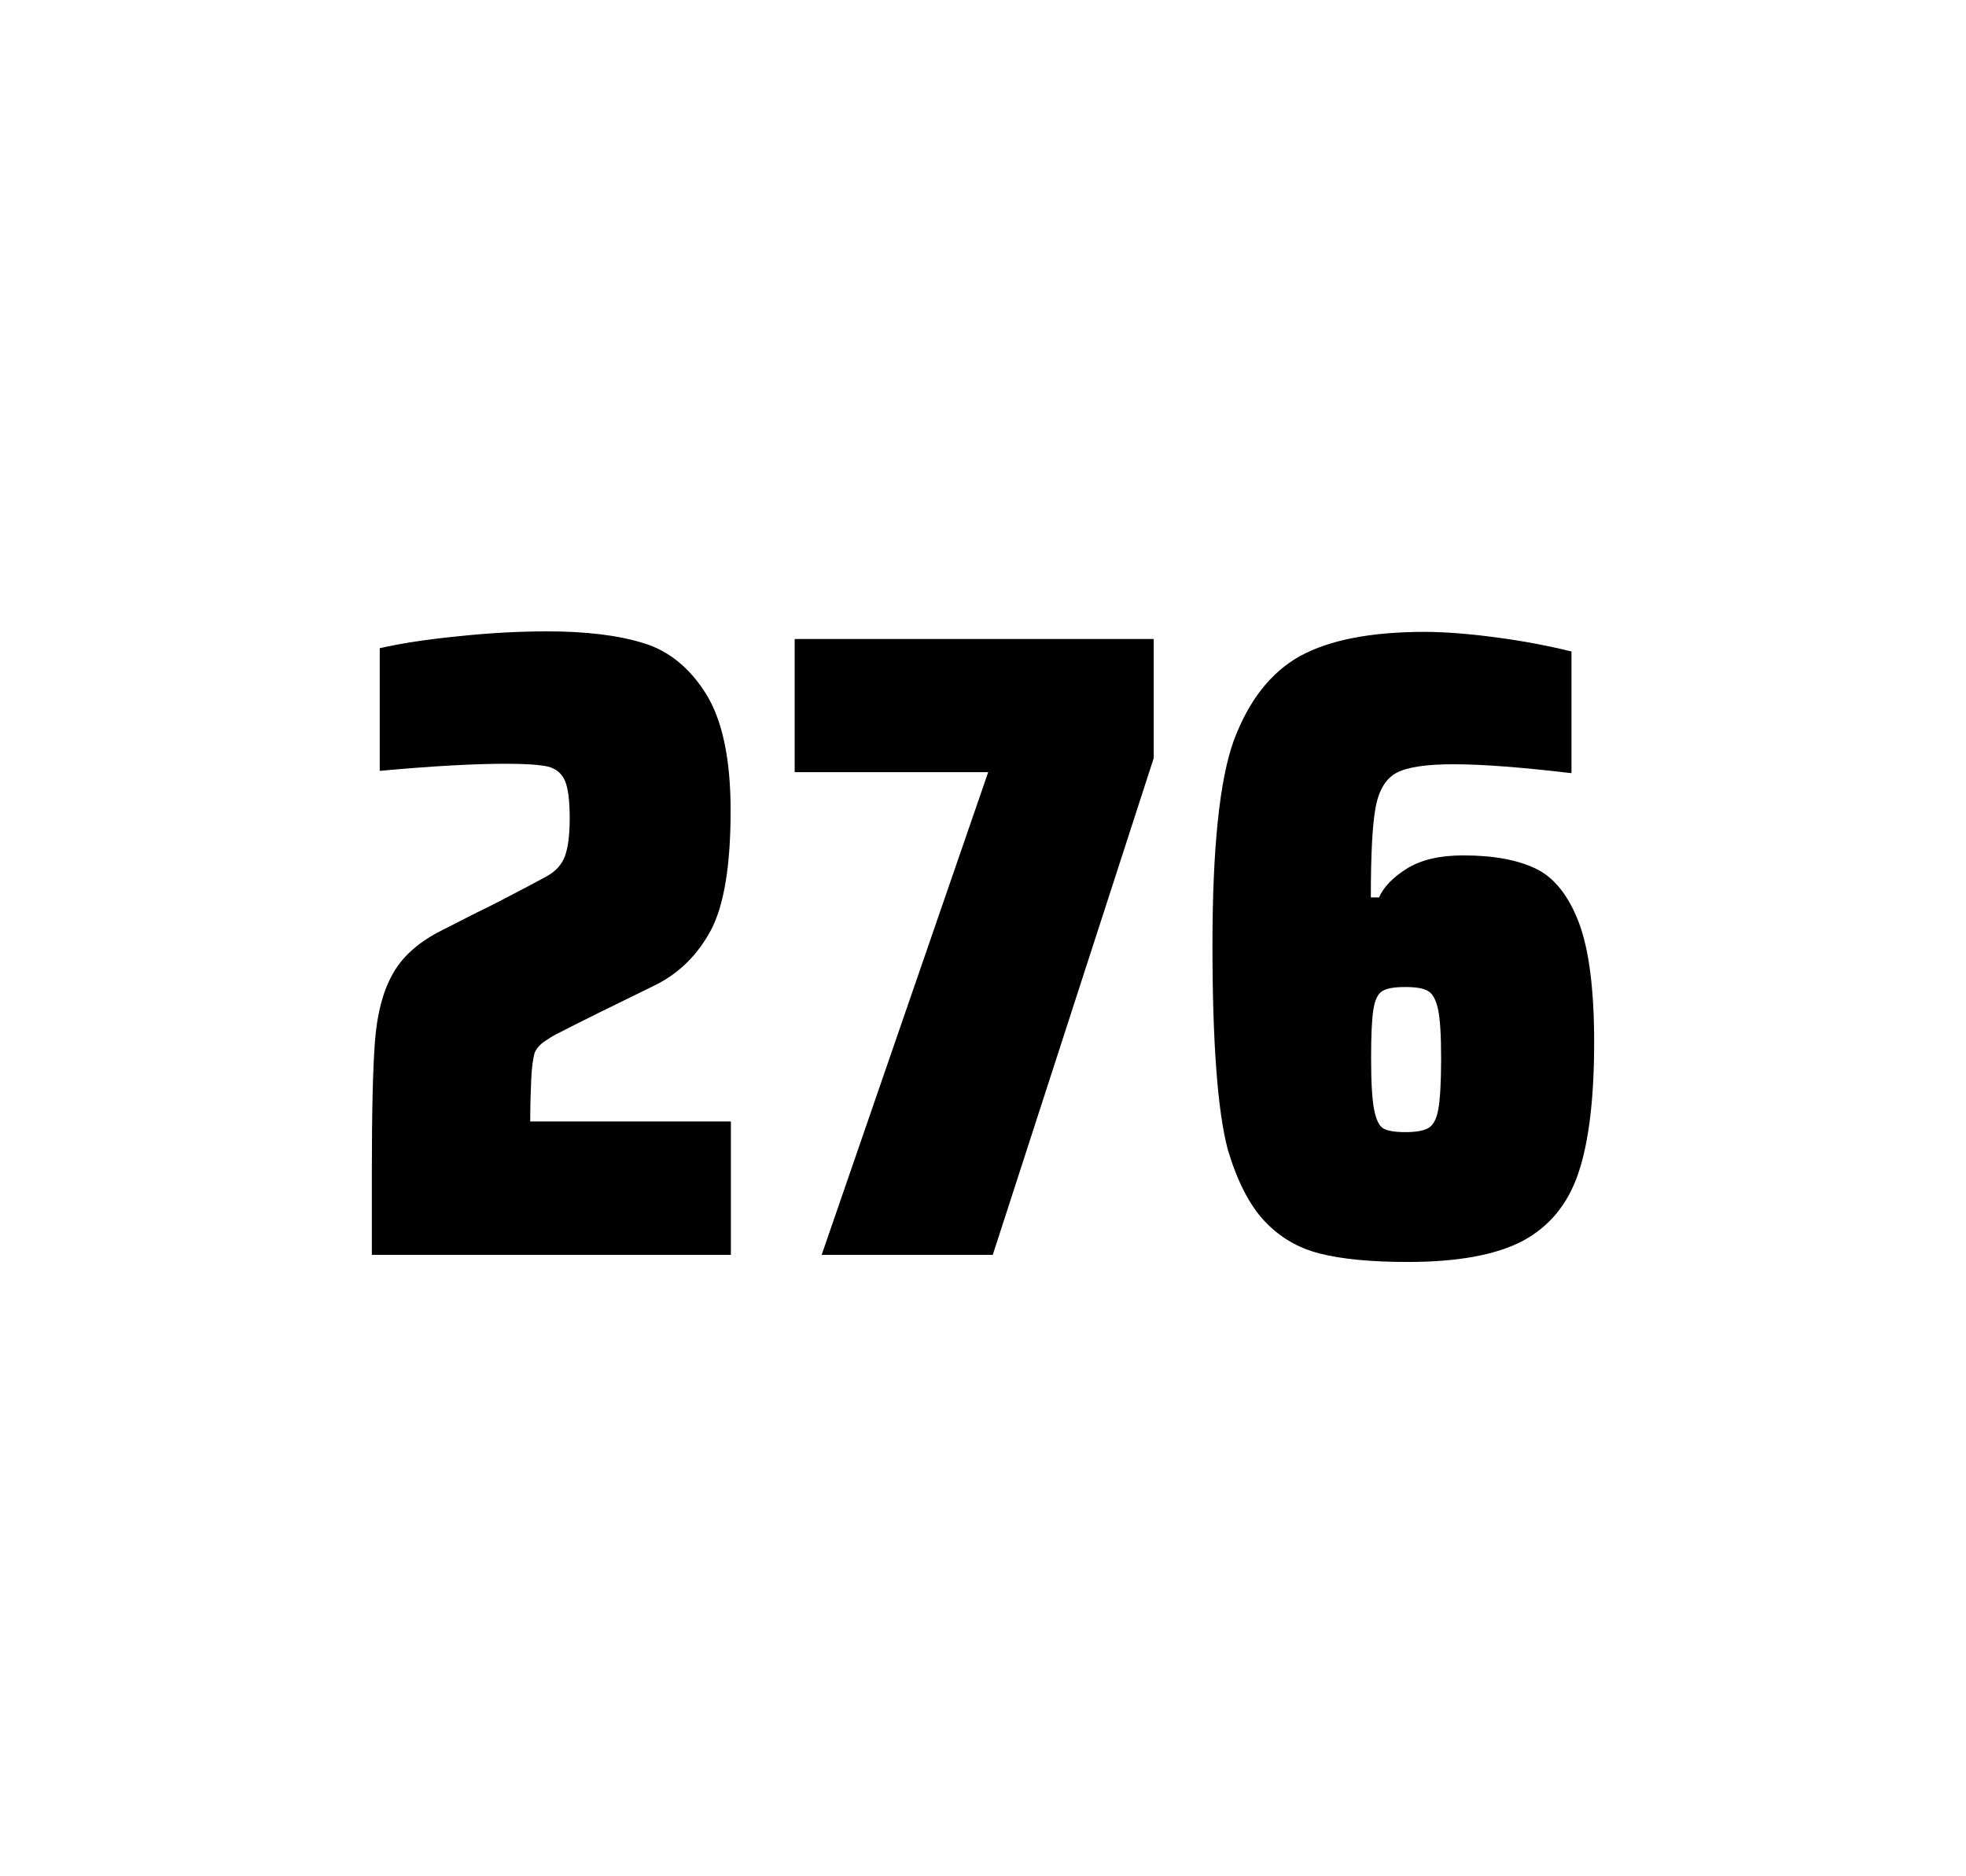
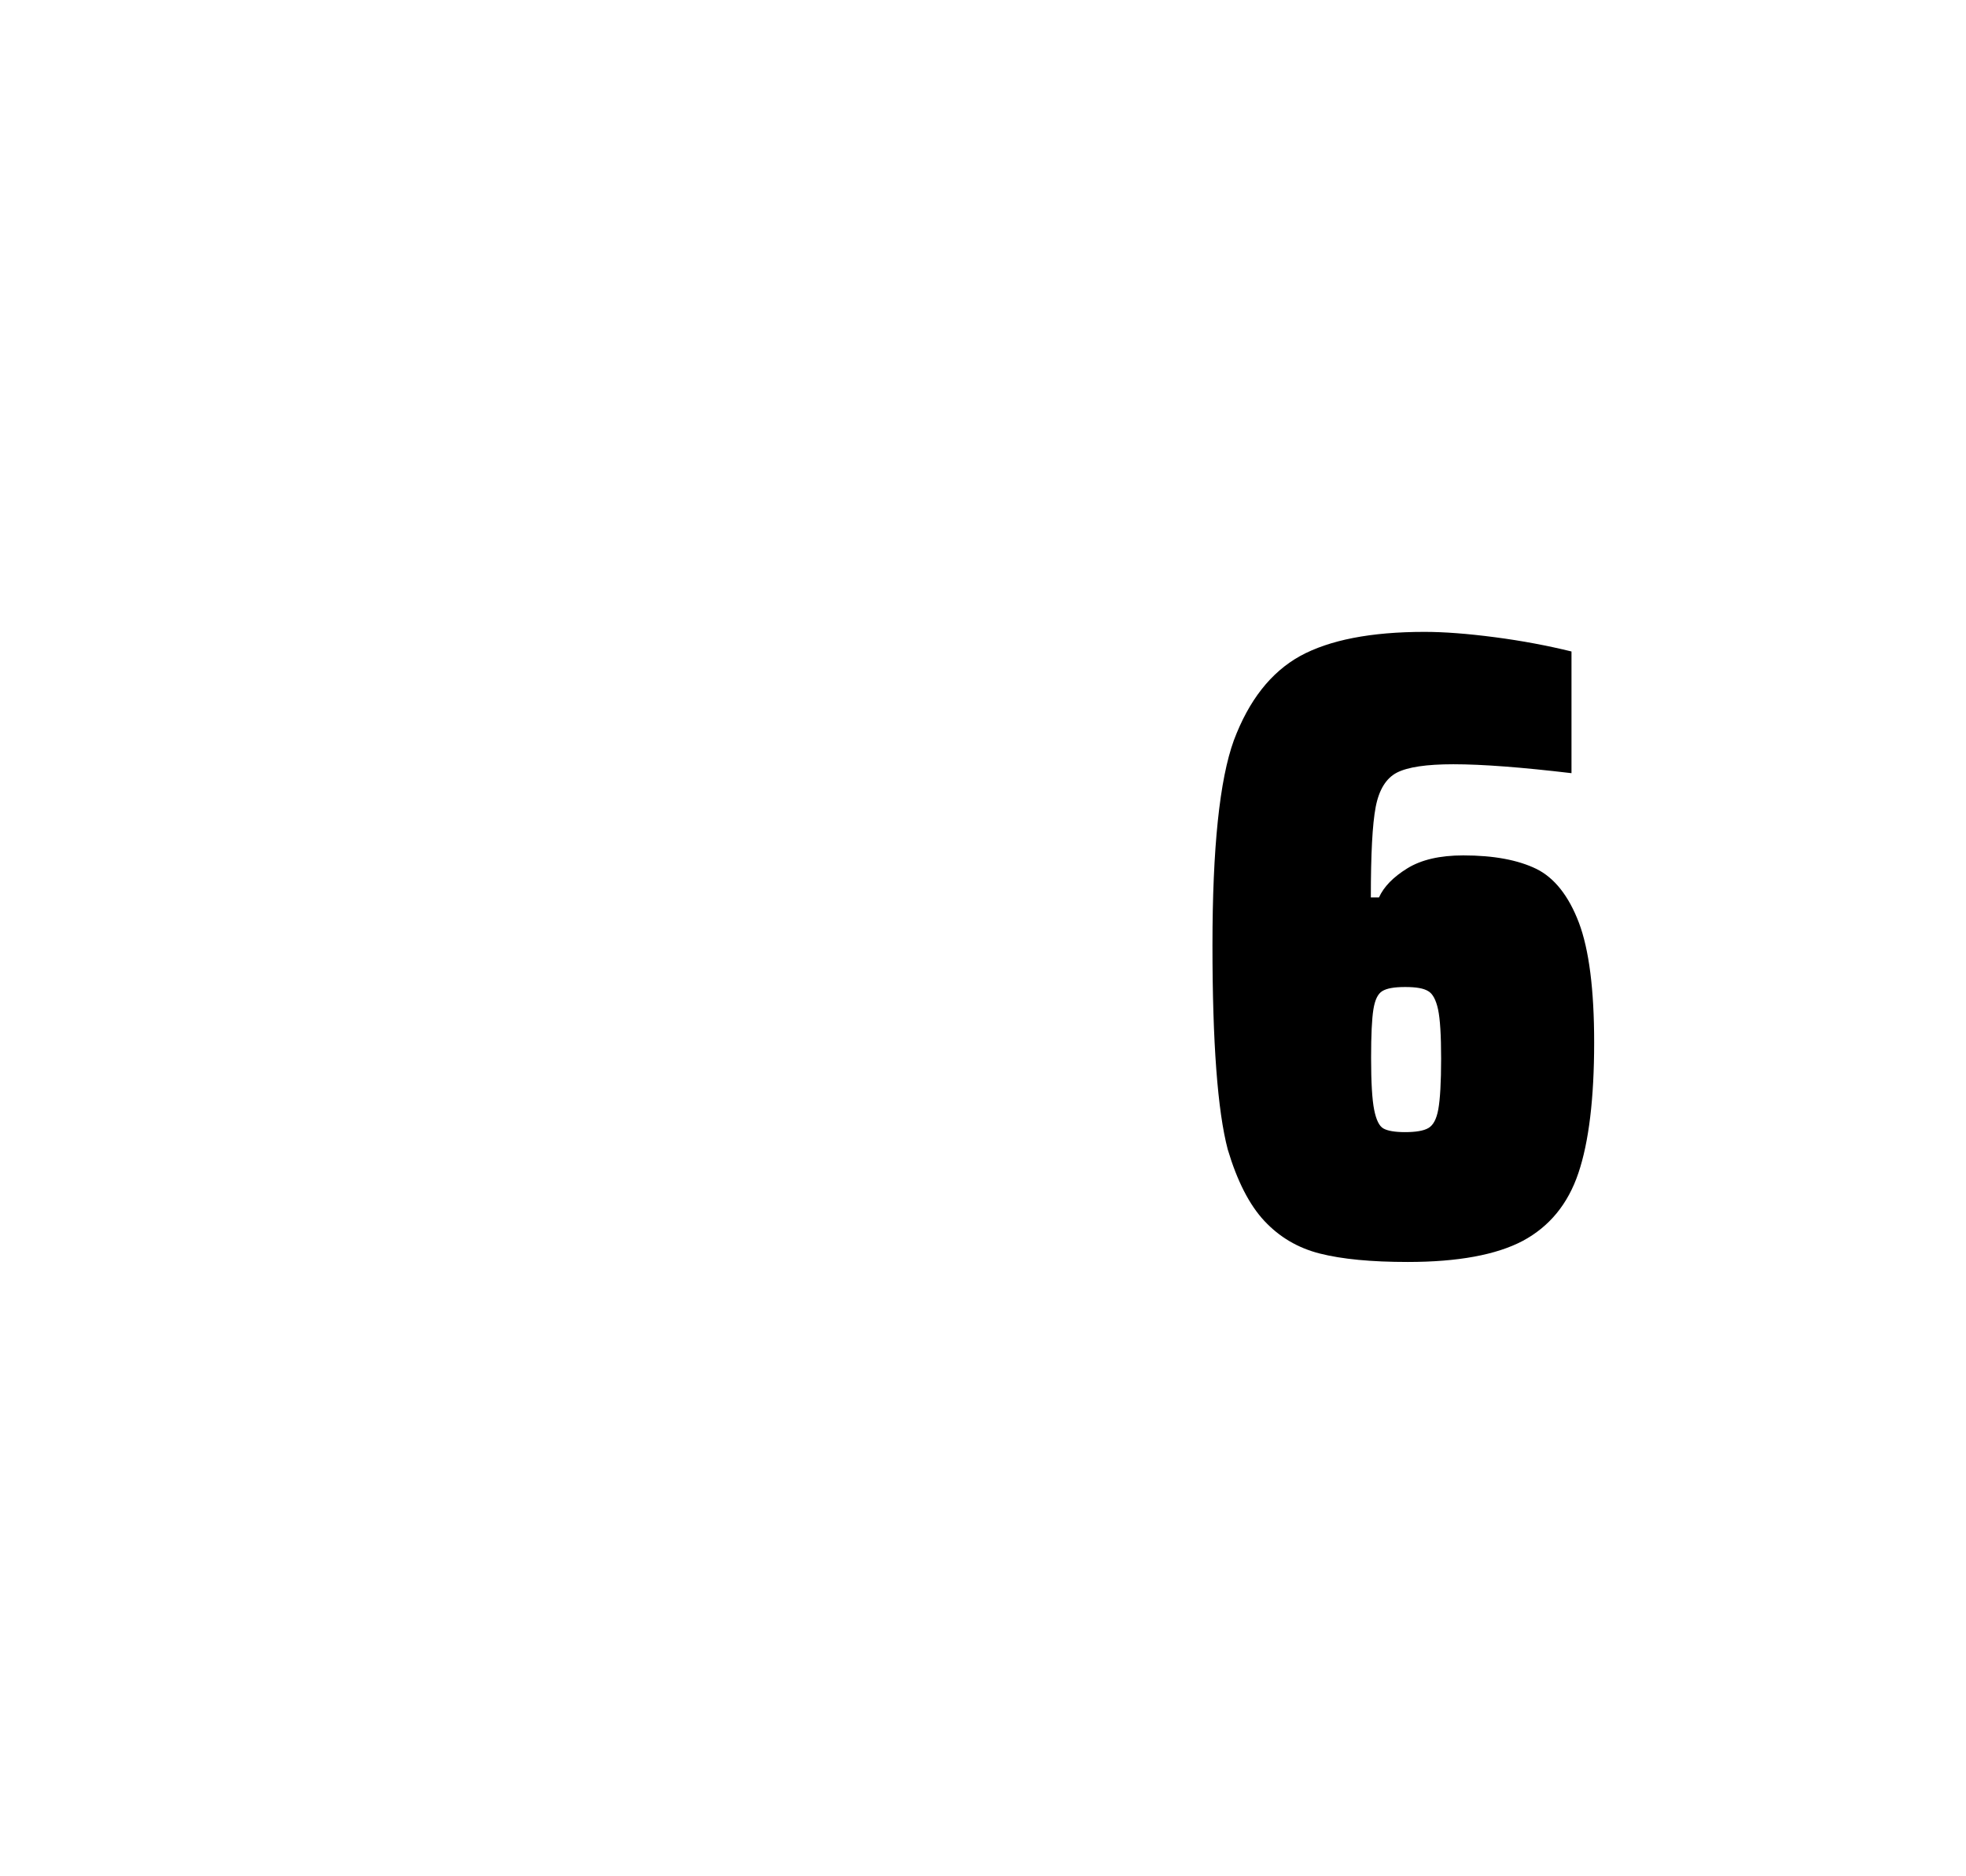
<svg xmlns="http://www.w3.org/2000/svg" version="1.1" id="wrapper" x="0px" y="0px" viewBox="0 0 772.1 737" style="enable-background:new 0 0 772.1 737;">
  <style type="text/css">
	.st0{fill:none;}
</style>
  <path id="frame" class="st0" d="M 1.5 0 L 770.5 0 C 771.3 0 772 0.7 772 1.5 L 772 735.4 C 772 736.2 771.3 736.9 770.5 736.9 L 1.5 736.9 C 0.7 736.9 0 736.2 0 735.4 L 0 1.5 C 0 0.7 0.7 0 1.5 0 Z" />
  <g id="numbers">
-     <path id="two" d="M 208.634 423.8 C 208.434 428.4 208.234 433.9 208.234 440.5 L 287.034 440.5 L 287.034 492.9 L 146.034 492.9 L 146.034 460.5 C 146.034 437.1 146.434 420 147.234 409.3 C 148.034 398.6 150.234 389.9 153.934 383.1 C 157.534 376.3 163.634 370.7 172.034 366.2 L 187.134 358.5 C 192.034 356.2 198.934 352.6 207.834 347.9 C 208.734 347.4 211.034 346.2 214.734 344.2 C 218.334 342.2 220.734 339.5 221.934 336.1 C 223.134 332.7 223.734 327.8 223.734 321.5 C 223.734 314.5 223.134 309.5 221.834 306.6 C 220.534 303.7 218.334 301.9 215.134 301.1 C 211.934 300.4 206.534 300 198.734 300 C 186.334 300 169.734 300.9 149.134 302.8 L 149.134 254.6 C 157.534 252.7 167.934 251.1 180.234 249.9 C 192.534 248.6 204.134 248 214.834 248 C 230.034 248 242.634 249.5 252.634 252.6 C 262.634 255.6 270.834 262.3 277.234 272.5 C 283.634 282.7 286.934 298 286.934 318.4 C 286.934 340 284.334 355.6 279.234 365.3 C 274.034 375 266.834 382.2 257.434 386.9 C 241.034 394.9 228.234 401.2 219.134 405.9 C 217.234 406.8 215.434 408 213.634 409.2 C 211.834 410.5 210.634 412 209.934 413.6 C 209.334 415.9 208.834 419.2 208.634 423.8 Z" />
-     <path id="seven" d="M 322.692 492.9 L 388.092 303.3 L 312.092 303.3 L 312.092 251 L 453.092 251 L 453.092 297.8 L 389.892 492.9 L 322.692 492.9 Z" />
    <path id="six" d="M 518.366 492.4 C 509.666 490.2 502.466 485.9 496.566 479.6 C 490.666 473.3 485.866 463.9 482.166 451.5 C 478.166 436.3 476.166 409.5 476.166 371.3 C 476.166 333.1 478.966 306.2 484.566 290.8 C 490.466 275.1 499.066 264.1 510.566 257.7 C 522.066 251.4 538.366 248.2 559.466 248.2 C 567.166 248.2 576.366 248.9 587.066 250.3 C 597.766 251.7 607.766 253.6 617.166 255.9 L 617.166 303.7 C 597.666 301.4 582.266 300.2 570.766 300.2 C 560.166 300.2 552.866 301.3 548.566 303.5 C 544.366 305.7 541.566 310.2 540.266 317 C 538.966 323.8 538.366 335.6 538.366 352.5 L 541.566 352.5 C 543.466 348.3 547.166 344.5 552.666 341.1 C 558.166 337.7 565.466 336 574.666 336 C 586.666 336 596.166 337.8 603.366 341.3 C 610.466 344.8 616.066 351.9 620.066 362.4 C 624.066 373 626.066 388.7 626.066 409.5 C 626.066 431.5 623.966 448.7 619.866 460.8 C 615.766 473 608.466 481.8 598.066 487.4 C 587.666 492.9 572.566 495.7 552.866 495.7 C 538.566 495.7 527.066 494.6 518.366 492.4 Z M 560.966 443.1 C 562.866 442 564.166 439.6 564.866 435.7 C 565.566 431.8 565.966 425.2 565.966 415.8 C 565.966 406.7 565.566 400.2 564.766 396.5 C 563.966 392.8 562.666 390.3 560.866 389.3 C 559.066 388.2 556.166 387.7 551.866 387.7 C 547.566 387.7 544.666 388.2 542.866 389.3 C 541.066 390.4 539.966 392.8 539.366 396.5 C 538.766 400.3 538.466 406.6 538.466 415.5 C 538.466 425.1 538.866 431.9 539.666 435.9 C 540.466 439.9 541.666 442.4 543.366 443.3 C 544.966 444.2 547.866 444.7 551.766 444.7 C 555.966 444.7 559.066 444.2 560.966 443.1 Z" />
  </g>
</svg>